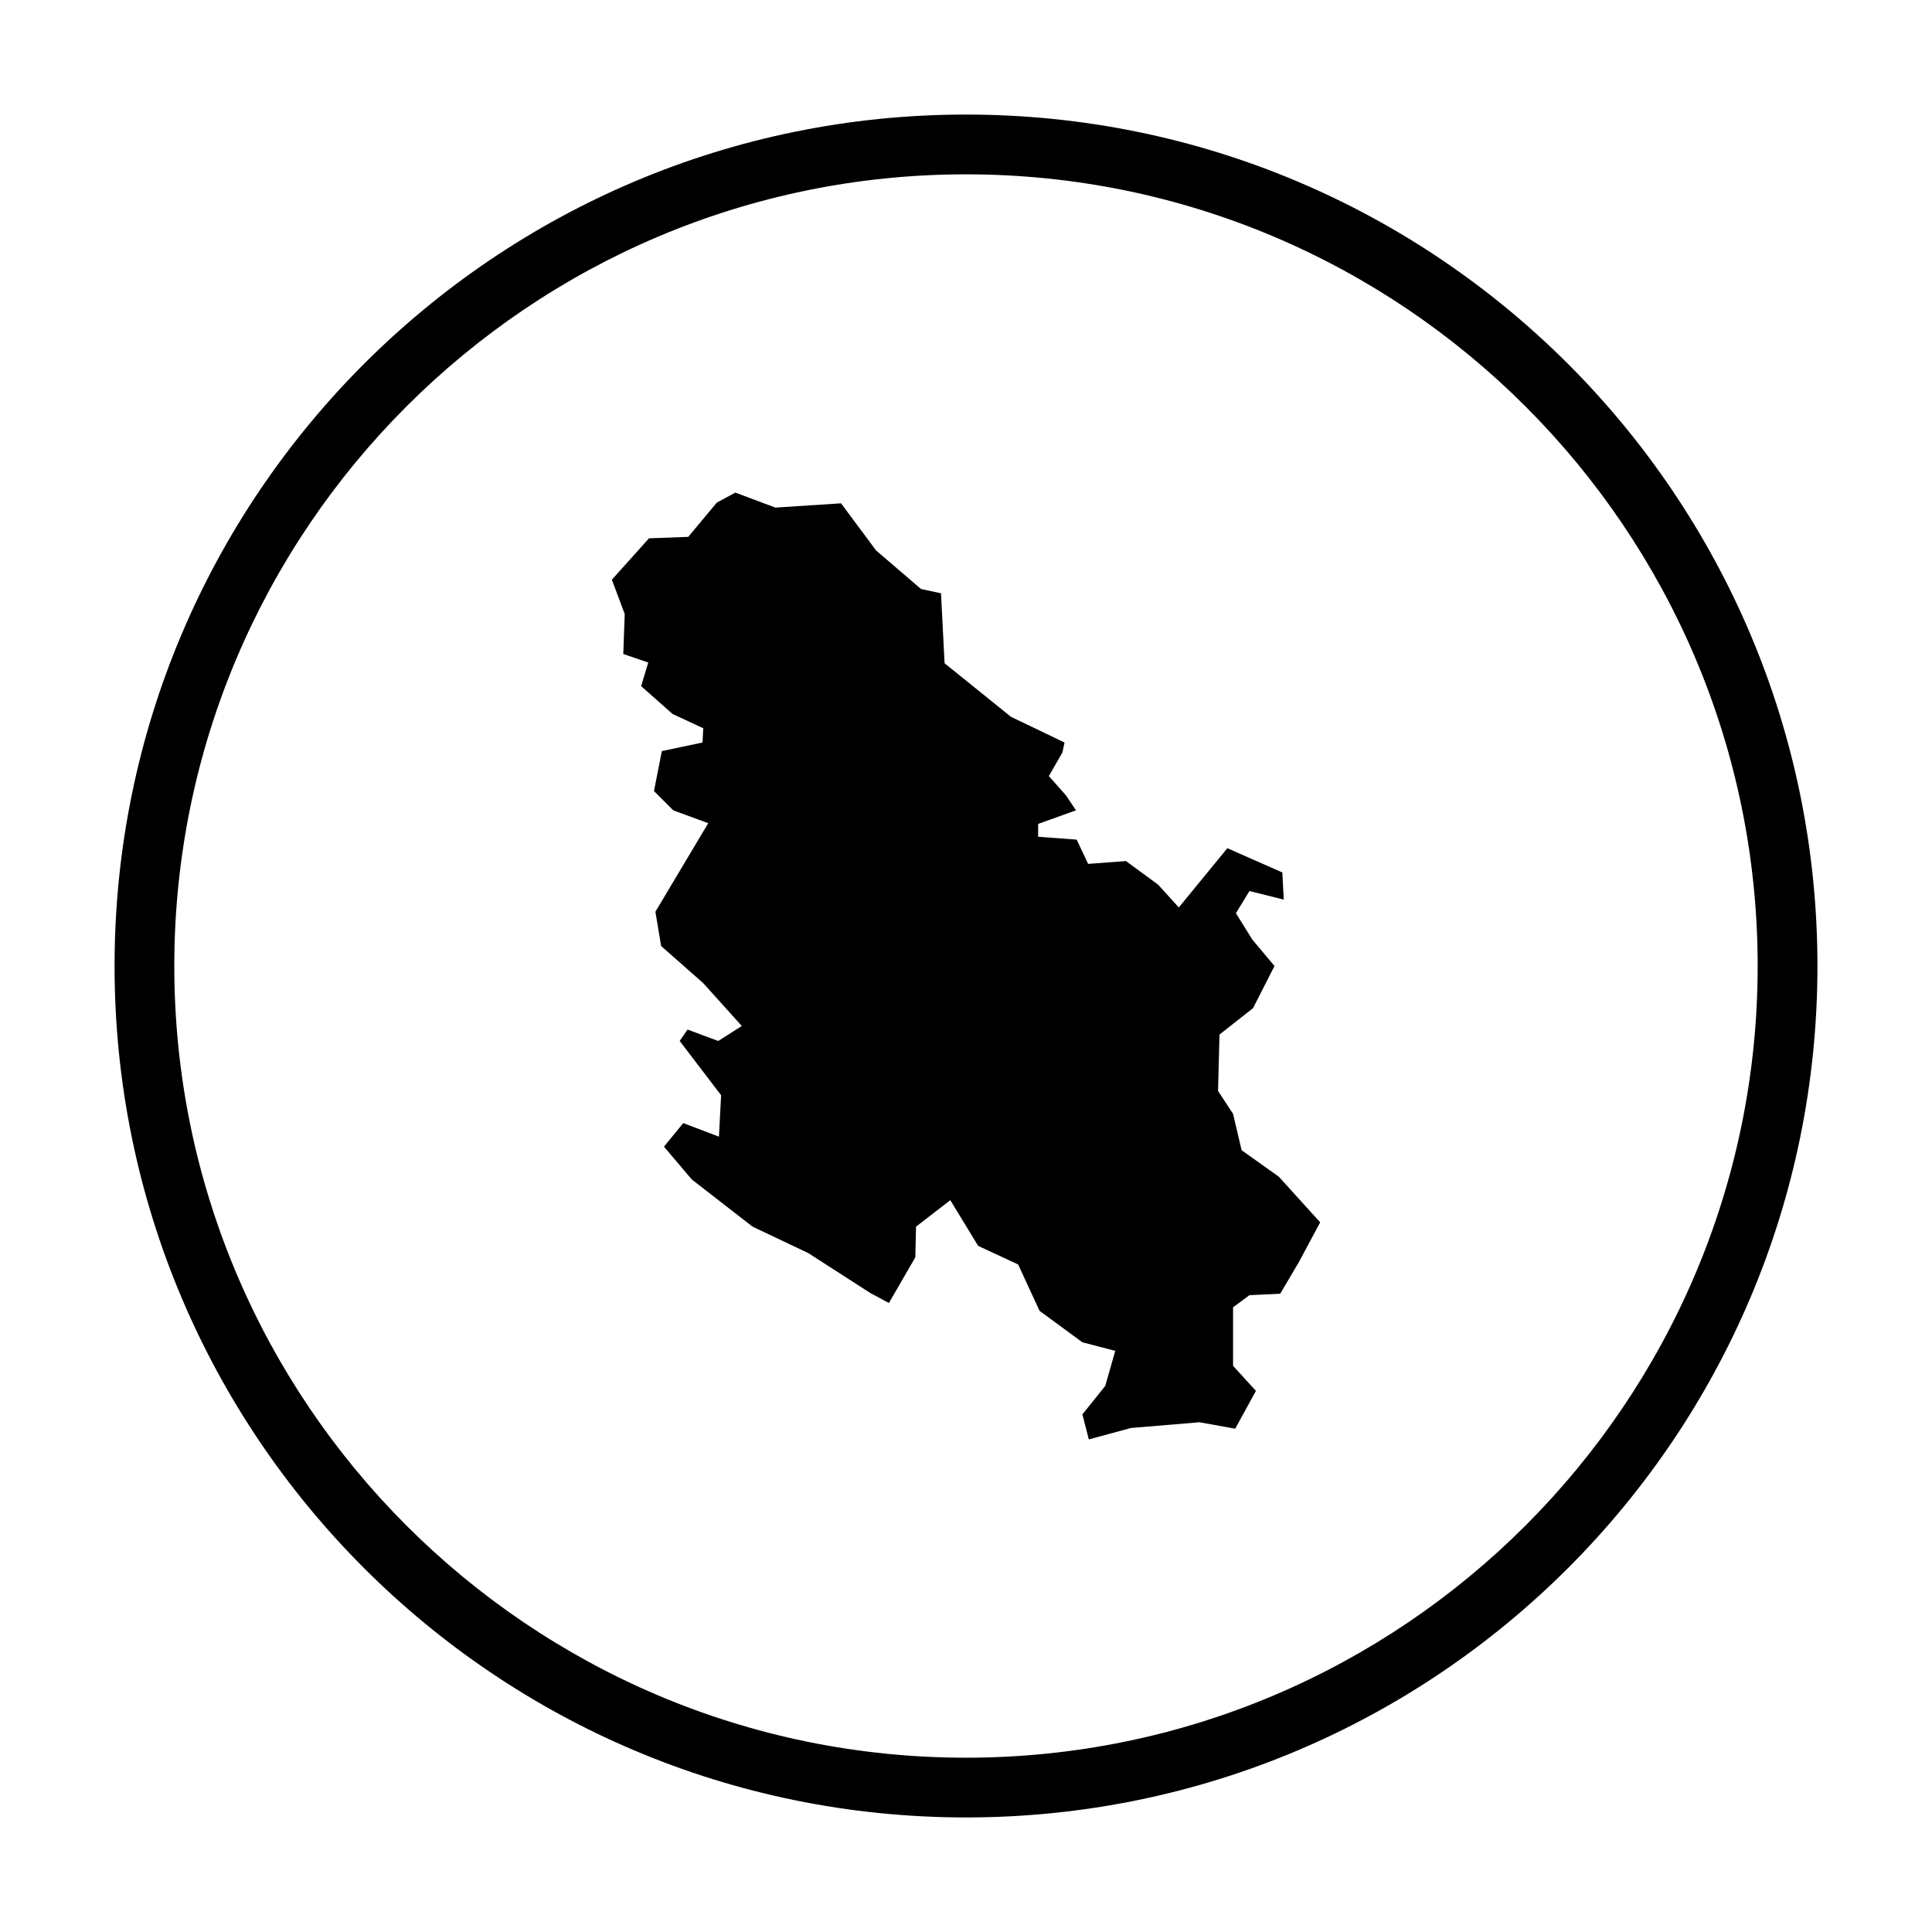
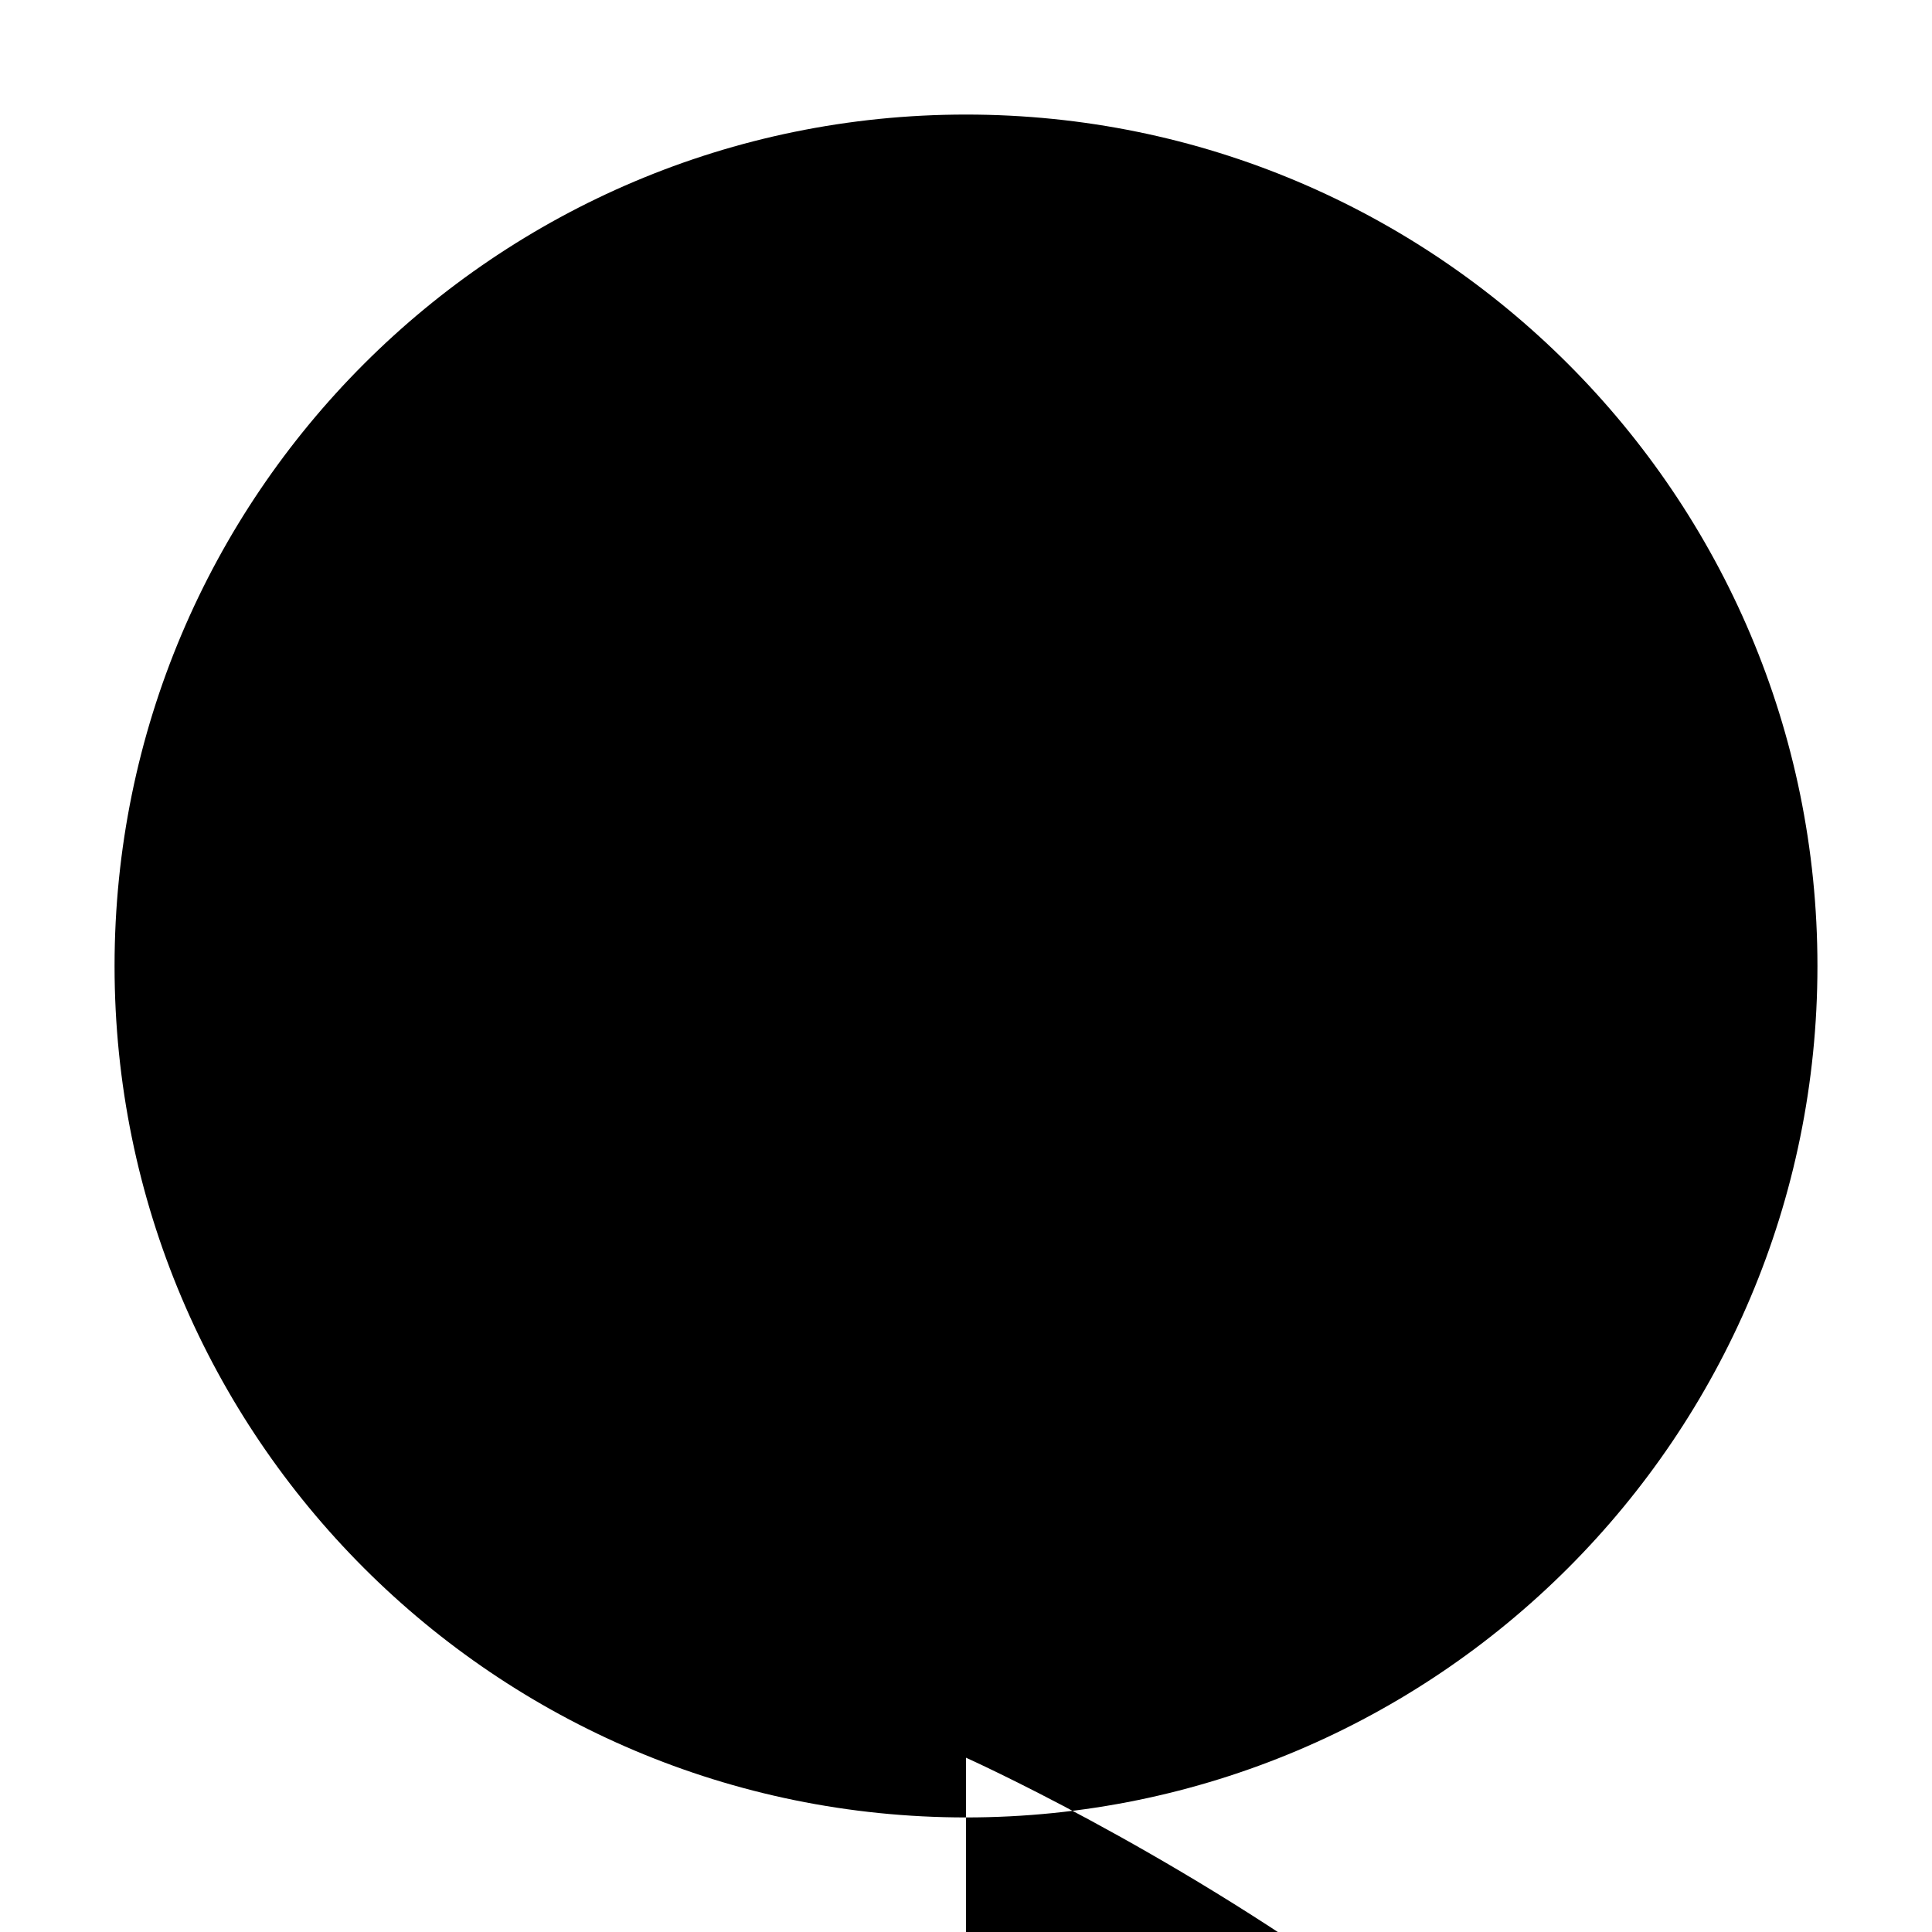
<svg xmlns="http://www.w3.org/2000/svg" fill="#000000" width="800px" height="800px" version="1.1" viewBox="144 144 512 512">
  <g>
-     <path d="m400 174.36c-124.62 0-225.64 101.03-225.64 225.64s101.03 225.64 225.64 225.64 225.64-101.02 225.64-225.64-101.02-225.64-225.64-225.64zm0 435.45c-115.69 0-209.81-94.117-209.81-209.8 0-115.69 94.117-209.81 209.81-209.81s209.8 94.121 209.8 209.8c0 115.69-94.117 209.81-209.8 209.81z" />
-     <path d="m473.04 448.82-2.269-9.648-3.977-6.055 0.383-14.949 8.895-7 5.676-11.164-5.867-7.004-4.356-7 3.598-5.867 9.086 2.273-0.379-7.191-14.57-6.434-12.867 15.703-5.492-6.055-8.516-6.242-10.023 0.754-3.027-6.434-10.219-0.754v-3.406l10.027-3.598-2.652-3.973-4.539-5.109 3.594-6.242 0.566-2.652-14.191-6.809-17.598-14.195-0.945-18.543-5.297-1.133-11.918-10.223-9.277-12.484-17.406 1.133-10.602-3.977-4.914 2.652-7.574 9.082-10.402 0.379-9.84 10.973 3.406 9.082-0.379 10.602 6.621 2.266-1.895 6.25 8.328 7.379 8.137 3.785-0.188 3.781-10.785 2.273-2.082 10.594 5.109 5.109 9.27 3.406-14 23.461 1.512 9.086 11.164 9.84 10.215 11.355-6.242 3.973-8.137-3.027-2.078 3.027 10.973 14.379-0.57 10.98-9.461-3.598-5.109 6.246 7.383 8.703 16.086 12.488 14.754 7.004 16.465 10.594 4.922 2.648 7-12.109 0.191-8.137 9.082-7.004 7.383 12.113 10.594 4.922 5.68 12.297 11.348 8.328 8.707 2.266-2.648 9.277-6.059 7.566 1.703 6.625 11.168-3.027 18.164-1.516 9.465 1.703 5.484-10.027-6.055-6.625v-15.516l4.352-3.215 8.137-0.379 4.922-8.328 5.672-10.594-10.973-12.113z" />
+     <path d="m400 174.36c-124.62 0-225.64 101.03-225.64 225.64s101.03 225.64 225.64 225.64 225.64-101.02 225.64-225.64-101.02-225.64-225.64-225.64zm0 435.45s209.8 94.121 209.8 209.8c0 115.69-94.117 209.81-209.8 209.81z" />
  </g>
</svg>